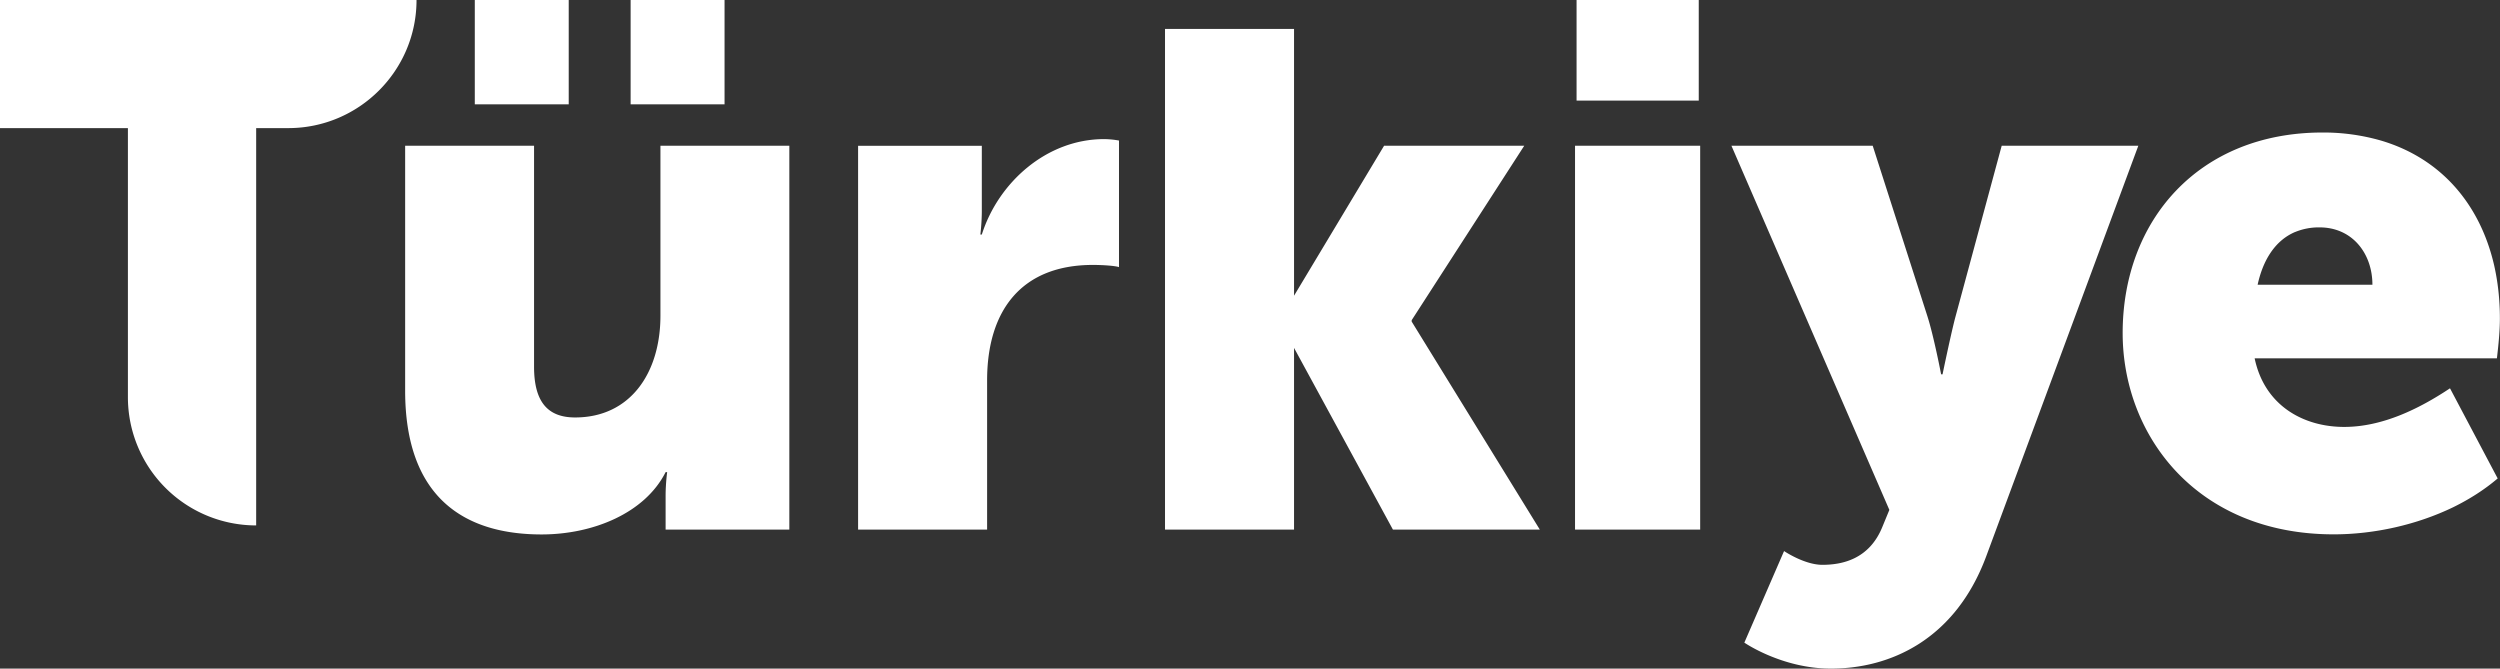
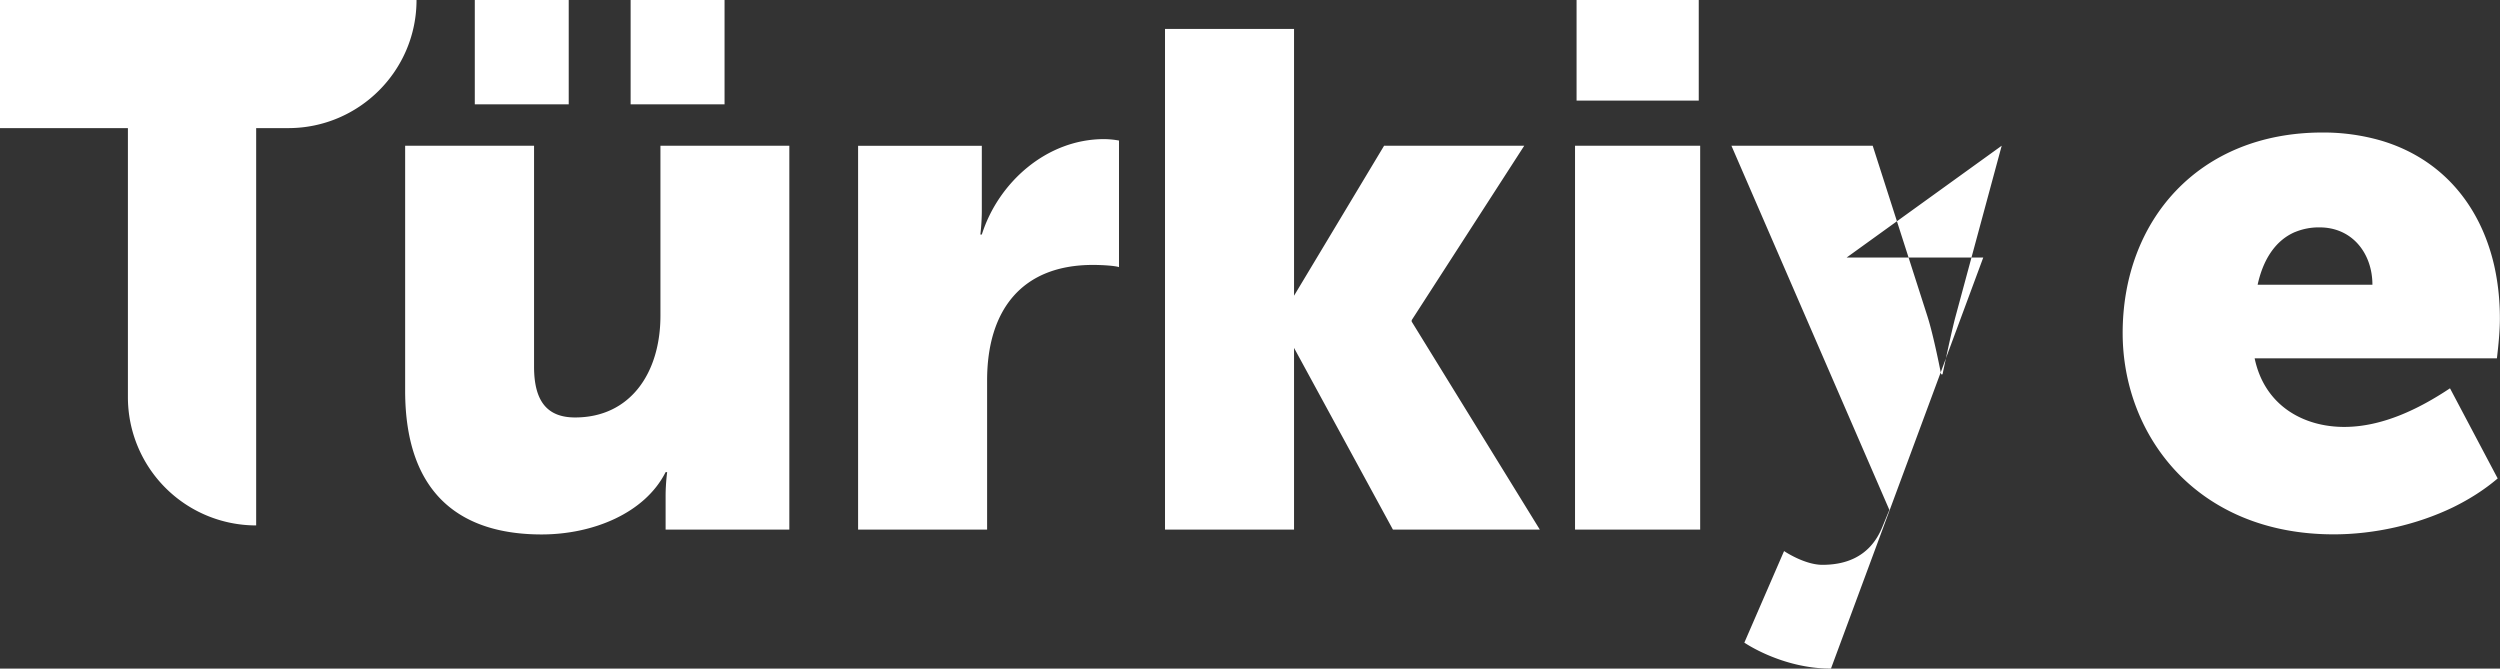
<svg xmlns="http://www.w3.org/2000/svg" width="172" height="46" fill="none">
  <rect width="100%" height="100%" fill="#333333" stroke="none" />
-   <path d="M67.549 16.136h-.1s.1-.772.1-1.635v-4.468h-8.512v26.404h8.876v-10.26c0-4.816 2.362-7.95 7.282-7.95.615 0 1.488.052 1.792.15V9.67a6.036 6.036 0 00-1.025-.099c-3.949 0-7.275 2.976-8.413 6.565zM0 0v8.814h8.8v18.513a8.823 8.823 0 008.824 8.822V8.814h2.21c4.867 0 8.823-3.953 8.823-8.814H0zm97.124 22.027l7.745-12.002h-9.643l-6.196 10.32V1.992h-8.877v34.445h8.877V23.935l6.803 12.501h10.107l-8.816-14.31v-.1zm-51.686-.31c0 3.952-2.081 7.004-5.87 7.004-1.853 0-2.825-1.03-2.825-3.491V10.025h-8.869v16.848c0 7.436 4.154 9.897 9.386 9.897 3.538 0 7.107-1.462 8.534-4.286h.107s-.107.765-.107 1.643v2.31h8.512V10.025h-8.868v11.692zm71.534-11.692h-8.61v26.412h8.61V10.025zm40.935 5.937a4.275 4.275 0 011.678-.318c2.255 0 3.637 1.795 3.637 3.945h-7.897c.342-1.575 1.124-3.006 2.575-3.627m14.092 5.937c0-1.28-.136-2.499-.394-3.642-.965-4.195-3.645-7.36-7.791-8.587a14.278 14.278 0 00-4.024-.553c-8.512 0-13.744 6.05-13.744 13.796 0 7.027 5.072 13.85 14.518 13.85 2.794 0 5.733-.66 8.231-1.87 1.124-.553 2.157-1.212 3.053-1.977l-.577-1.09-2.704-5.111c-2.149 1.43-4.669 2.657-7.281 2.657-2.825 0-5.483-1.484-6.159-4.717h16.667c.107-.924.205-1.848.205-2.764m-34.275-11.866l-3.22 11.911c-.349 1.386-.85 3.817-.85 3.817h-.099s-.493-2.575-.934-3.968l-3.773-11.76h-9.72l10.866 25.056-.493 1.197c-.896 2.18-2.726 2.582-4.116 2.582-1.238 0-2.635-.947-2.635-.947l-2.733 6.3S122.591 46 125.97 46c4.07 0 8.535-1.984 10.669-7.693l10.478-28.282h-9.4zM49.849 0h-6.462v7.178h6.462V0zM39.127 0h-6.461v7.178h6.462V0zm77.747 0h-8.406v6.92h8.406V0z" fill="#fff" />
+   <path d="M67.549 16.136h-.1s.1-.772.1-1.635v-4.468h-8.512v26.404h8.876v-10.26c0-4.816 2.362-7.95 7.282-7.95.615 0 1.488.052 1.792.15V9.67a6.036 6.036 0 00-1.025-.099c-3.949 0-7.275 2.976-8.413 6.565zM0 0v8.814h8.8v18.513a8.823 8.823 0 008.824 8.822V8.814h2.21c4.867 0 8.823-3.953 8.823-8.814H0zm97.124 22.027l7.745-12.002h-9.643l-6.196 10.32V1.992h-8.877v34.445h8.877V23.935l6.803 12.501h10.107l-8.816-14.31v-.1zm-51.686-.31c0 3.952-2.081 7.004-5.87 7.004-1.853 0-2.825-1.03-2.825-3.491V10.025h-8.869v16.848c0 7.436 4.154 9.897 9.386 9.897 3.538 0 7.107-1.462 8.534-4.286h.107s-.107.765-.107 1.643v2.31h8.512V10.025h-8.868v11.692zm71.534-11.692h-8.61v26.412h8.61V10.025zm40.935 5.937a4.275 4.275 0 011.678-.318c2.255 0 3.637 1.795 3.637 3.945h-7.897c.342-1.575 1.124-3.006 2.575-3.627m14.092 5.937c0-1.28-.136-2.499-.394-3.642-.965-4.195-3.645-7.36-7.791-8.587a14.278 14.278 0 00-4.024-.553c-8.512 0-13.744 6.05-13.744 13.796 0 7.027 5.072 13.85 14.518 13.85 2.794 0 5.733-.66 8.231-1.87 1.124-.553 2.157-1.212 3.053-1.977l-.577-1.09-2.704-5.111c-2.149 1.43-4.669 2.657-7.281 2.657-2.825 0-5.483-1.484-6.159-4.717h16.667c.107-.924.205-1.848.205-2.764m-34.275-11.866l-3.22 11.911c-.349 1.386-.85 3.817-.85 3.817h-.099s-.493-2.575-.934-3.968l-3.773-11.76h-9.72l10.866 25.056-.493 1.197c-.896 2.18-2.726 2.582-4.116 2.582-1.238 0-2.635-.947-2.635-.947l-2.733 6.3S122.591 46 125.97 46l10.478-28.282h-9.4zM49.849 0h-6.462v7.178h6.462V0zM39.127 0h-6.461v7.178h6.462V0zm77.747 0h-8.406v6.92h8.406V0z" fill="#fff" />
</svg>